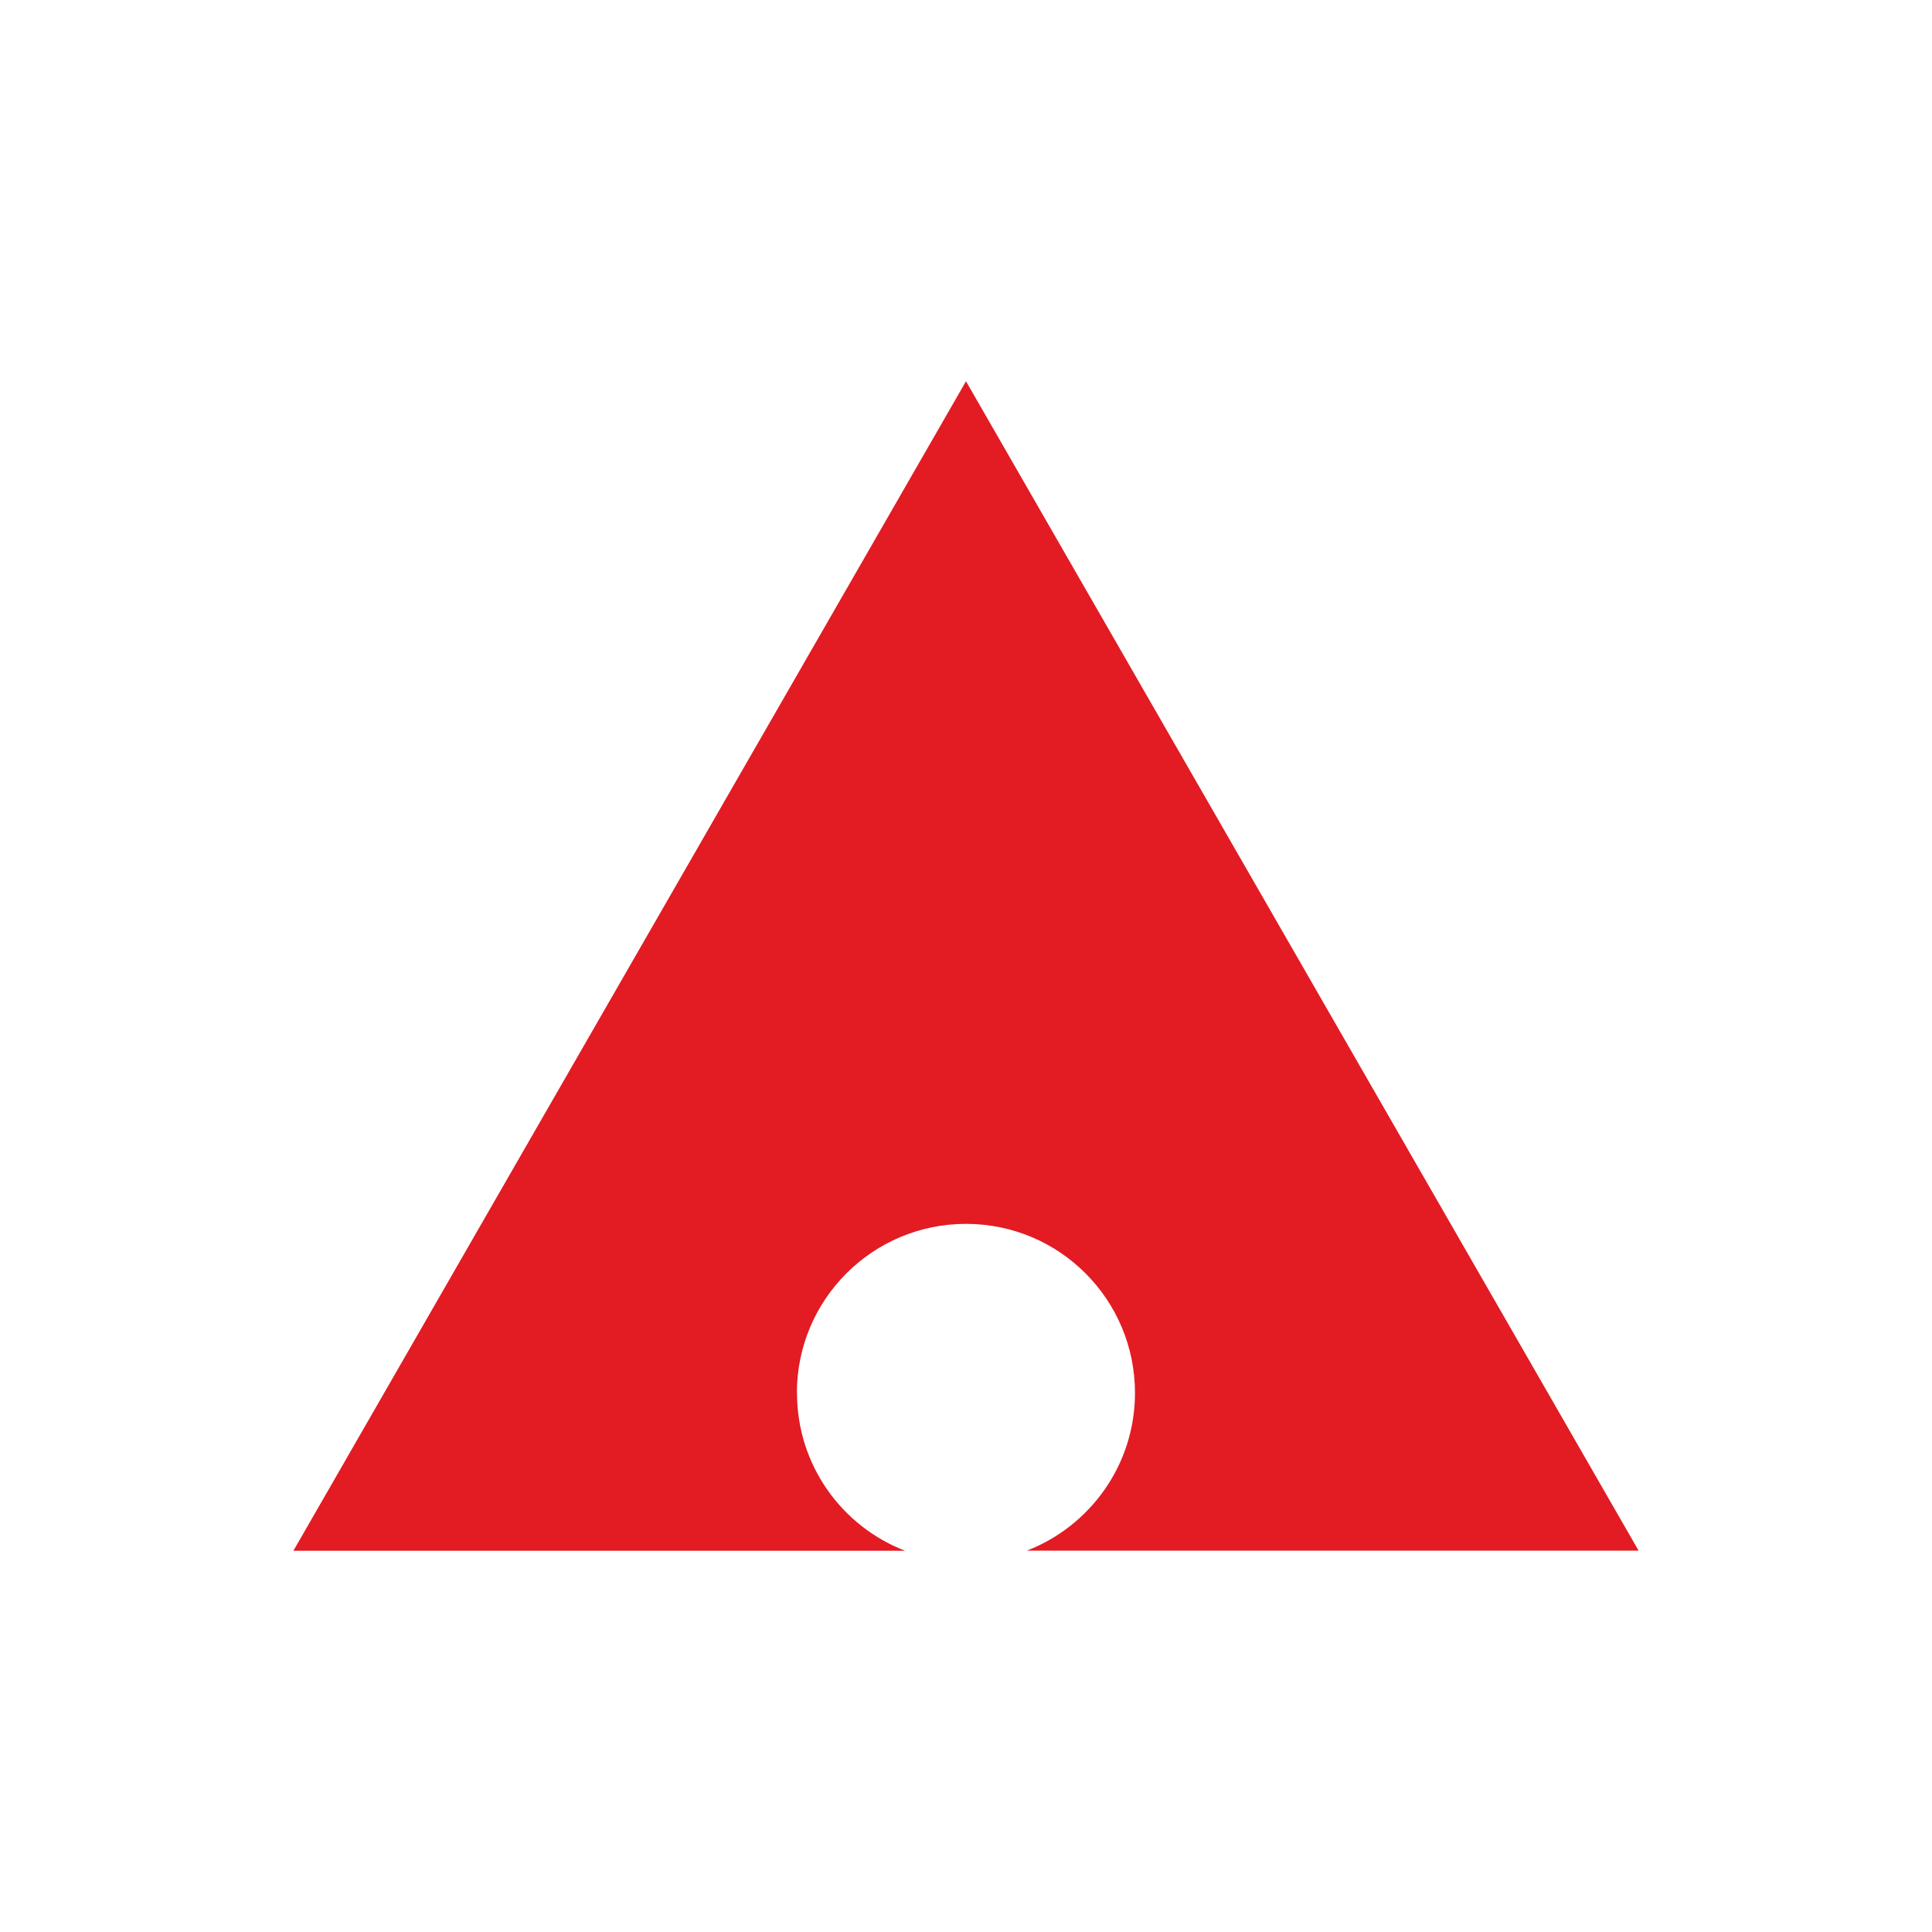
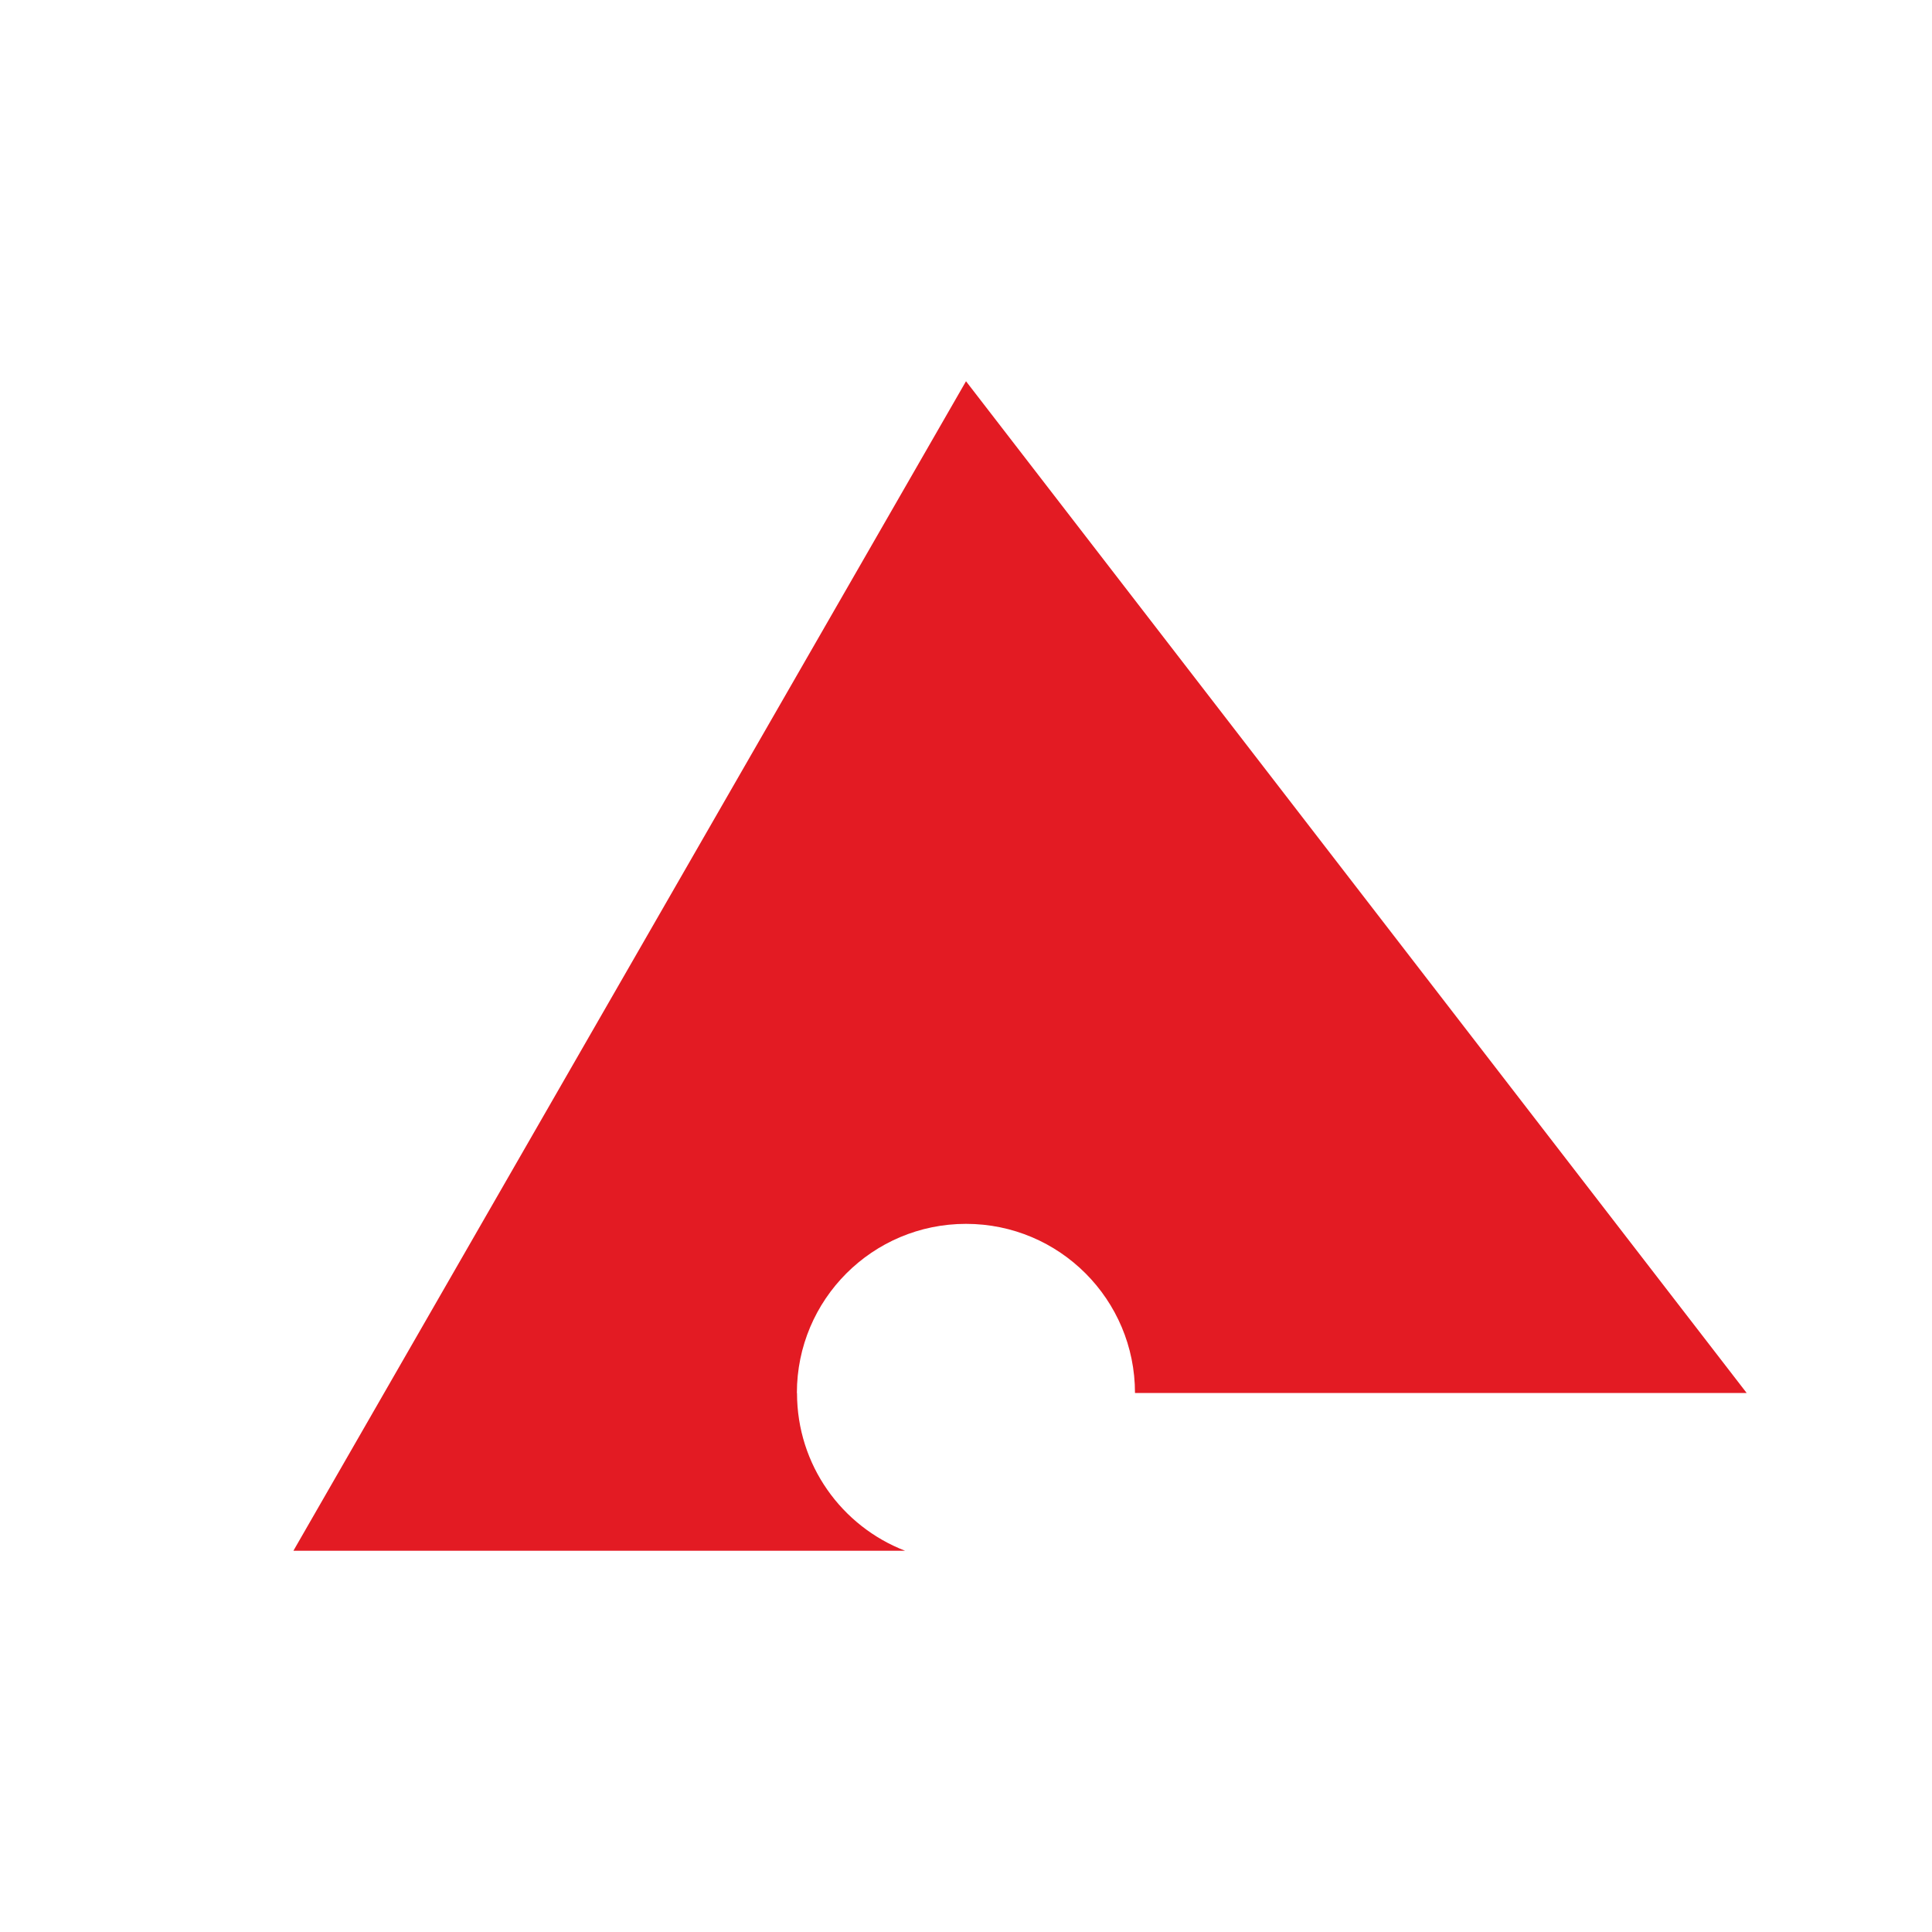
<svg xmlns="http://www.w3.org/2000/svg" id="Layer_5" viewBox="0 0 150 150">
-   <path d="M61.87,108.15c0-7.25,5.87-13.13,13.13-13.13s13.12,5.88,13.12,13.13c0,5.58-3.49,10.34-8.39,12.24h47.49L75,29.6,22.78,120.4h47.49c-4.92-1.9-8.39-6.66-8.39-12.24" fill="#e31b23" />
+   <path d="M61.87,108.15c0-7.25,5.87-13.13,13.13-13.13s13.12,5.88,13.12,13.13h47.49L75,29.6,22.78,120.4h47.49c-4.92-1.9-8.39-6.66-8.39-12.24" fill="#e31b23" />
</svg>